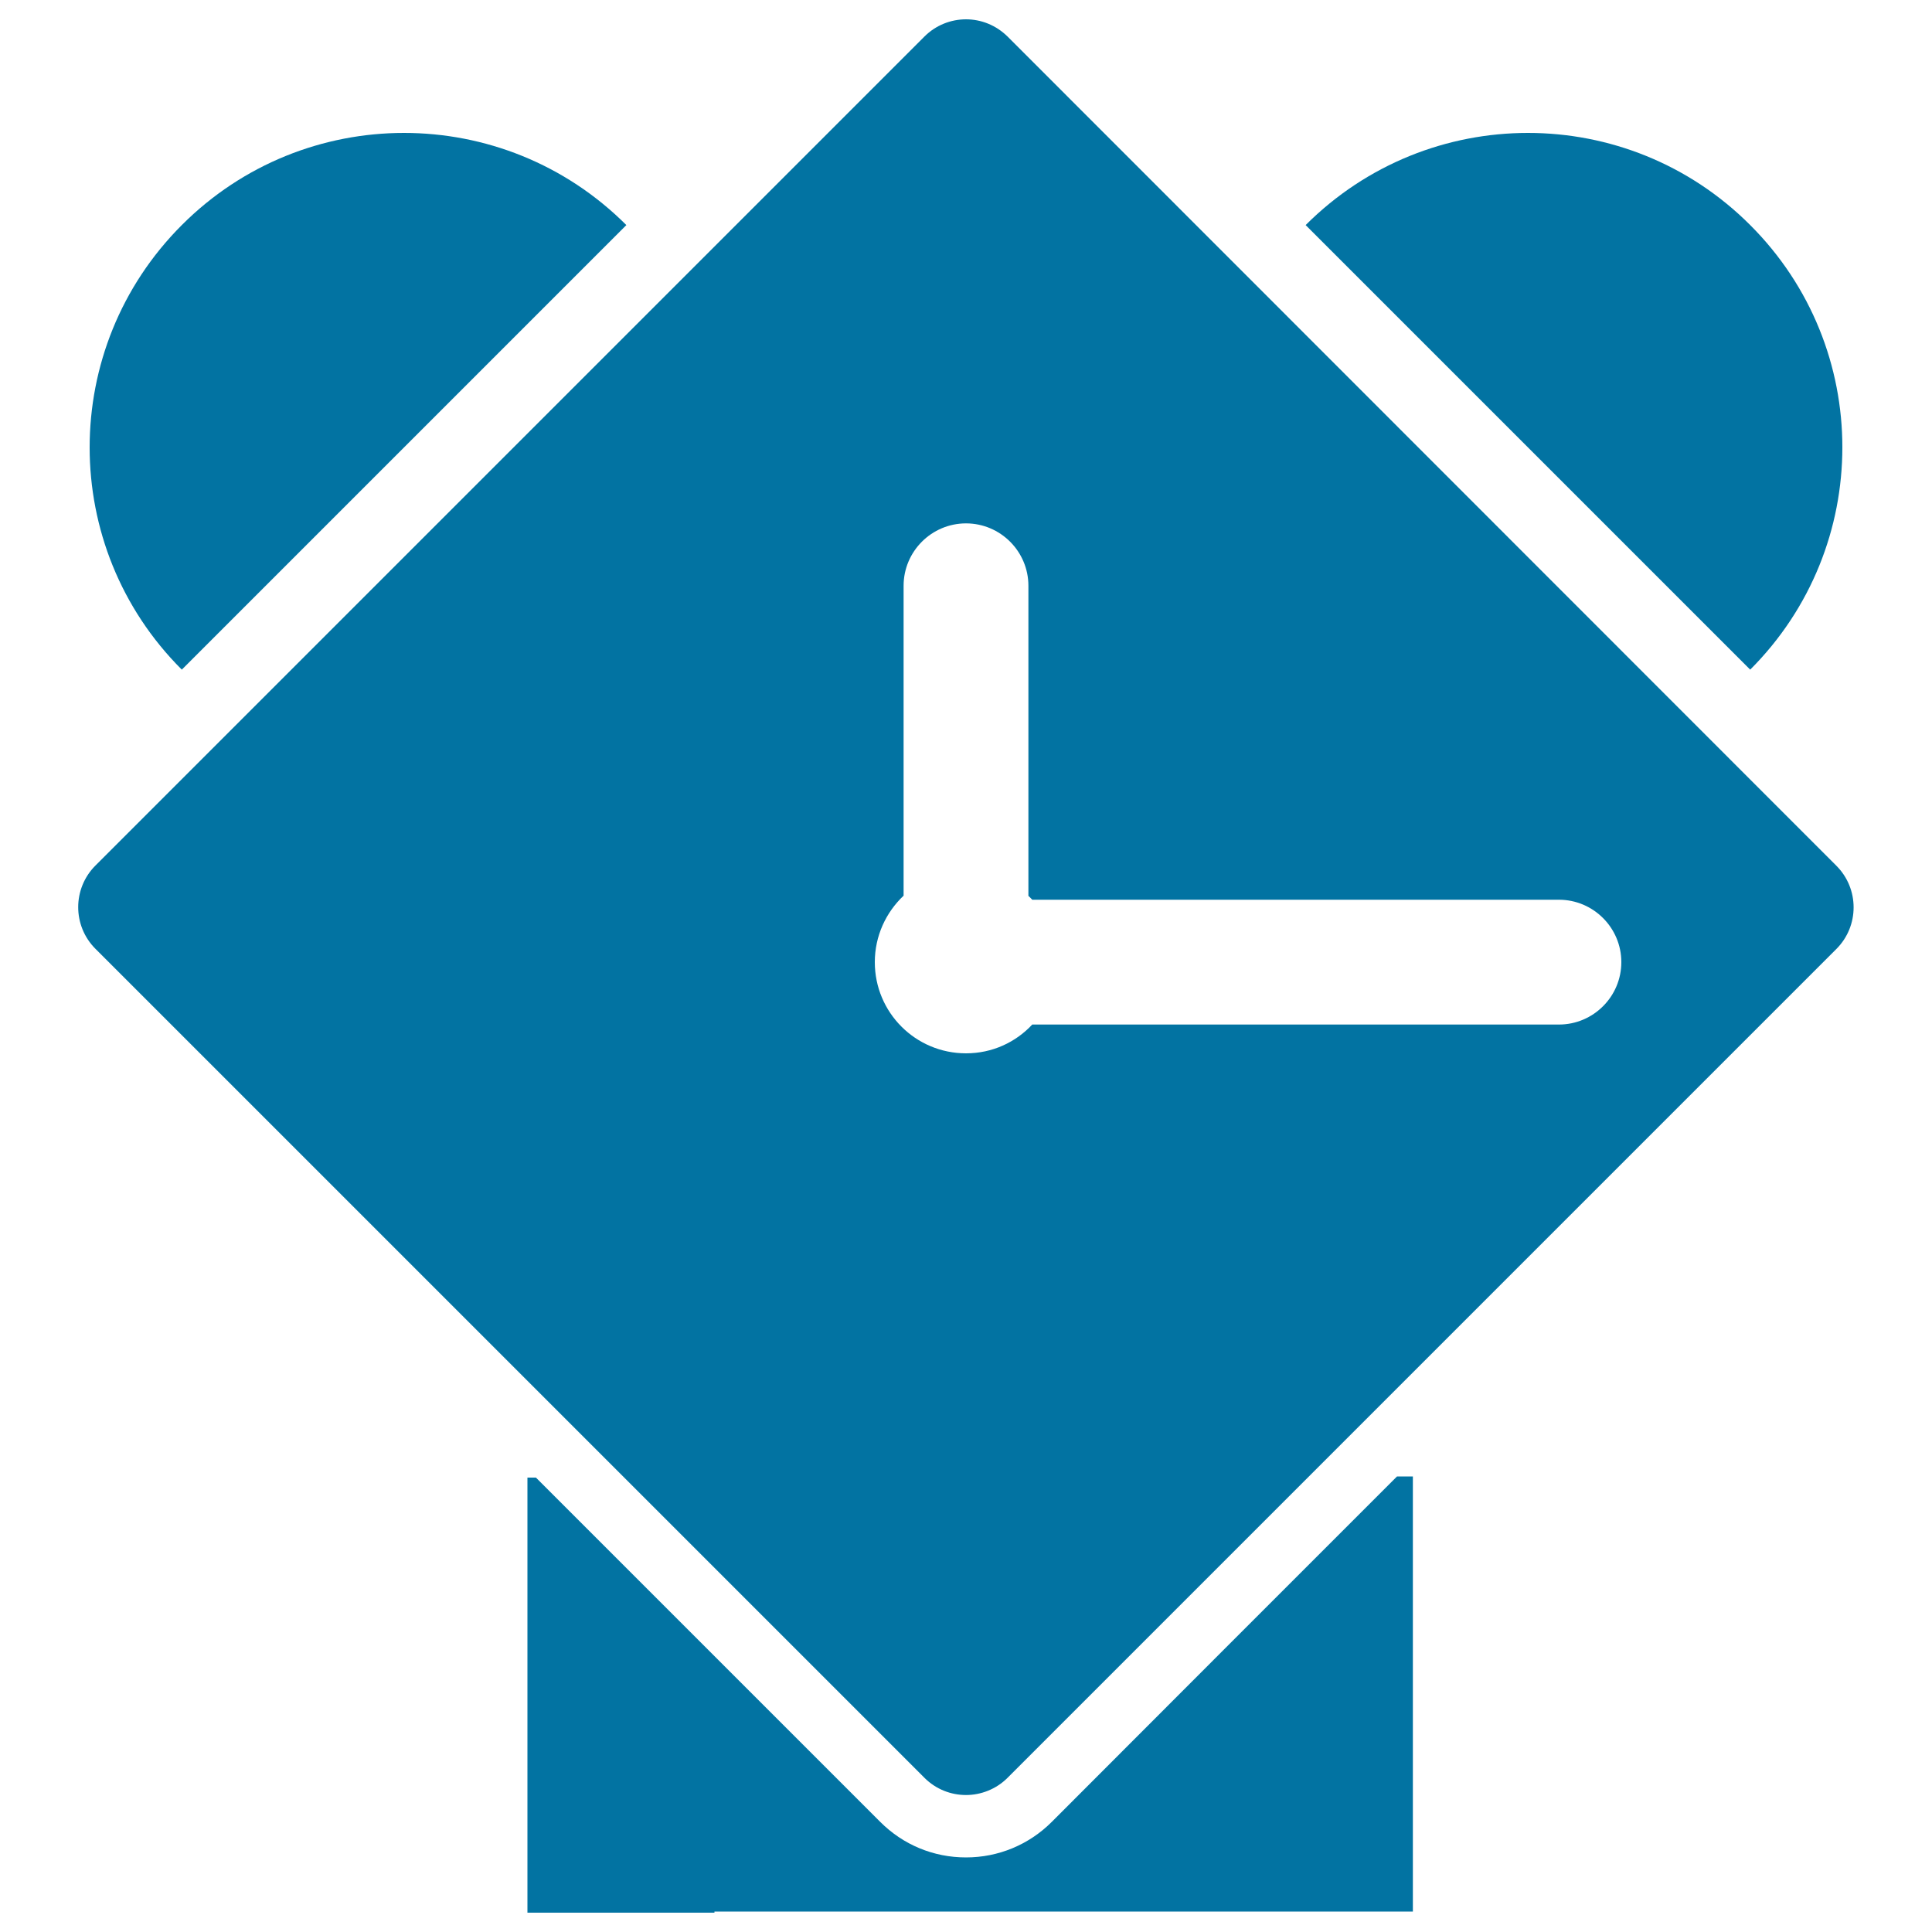
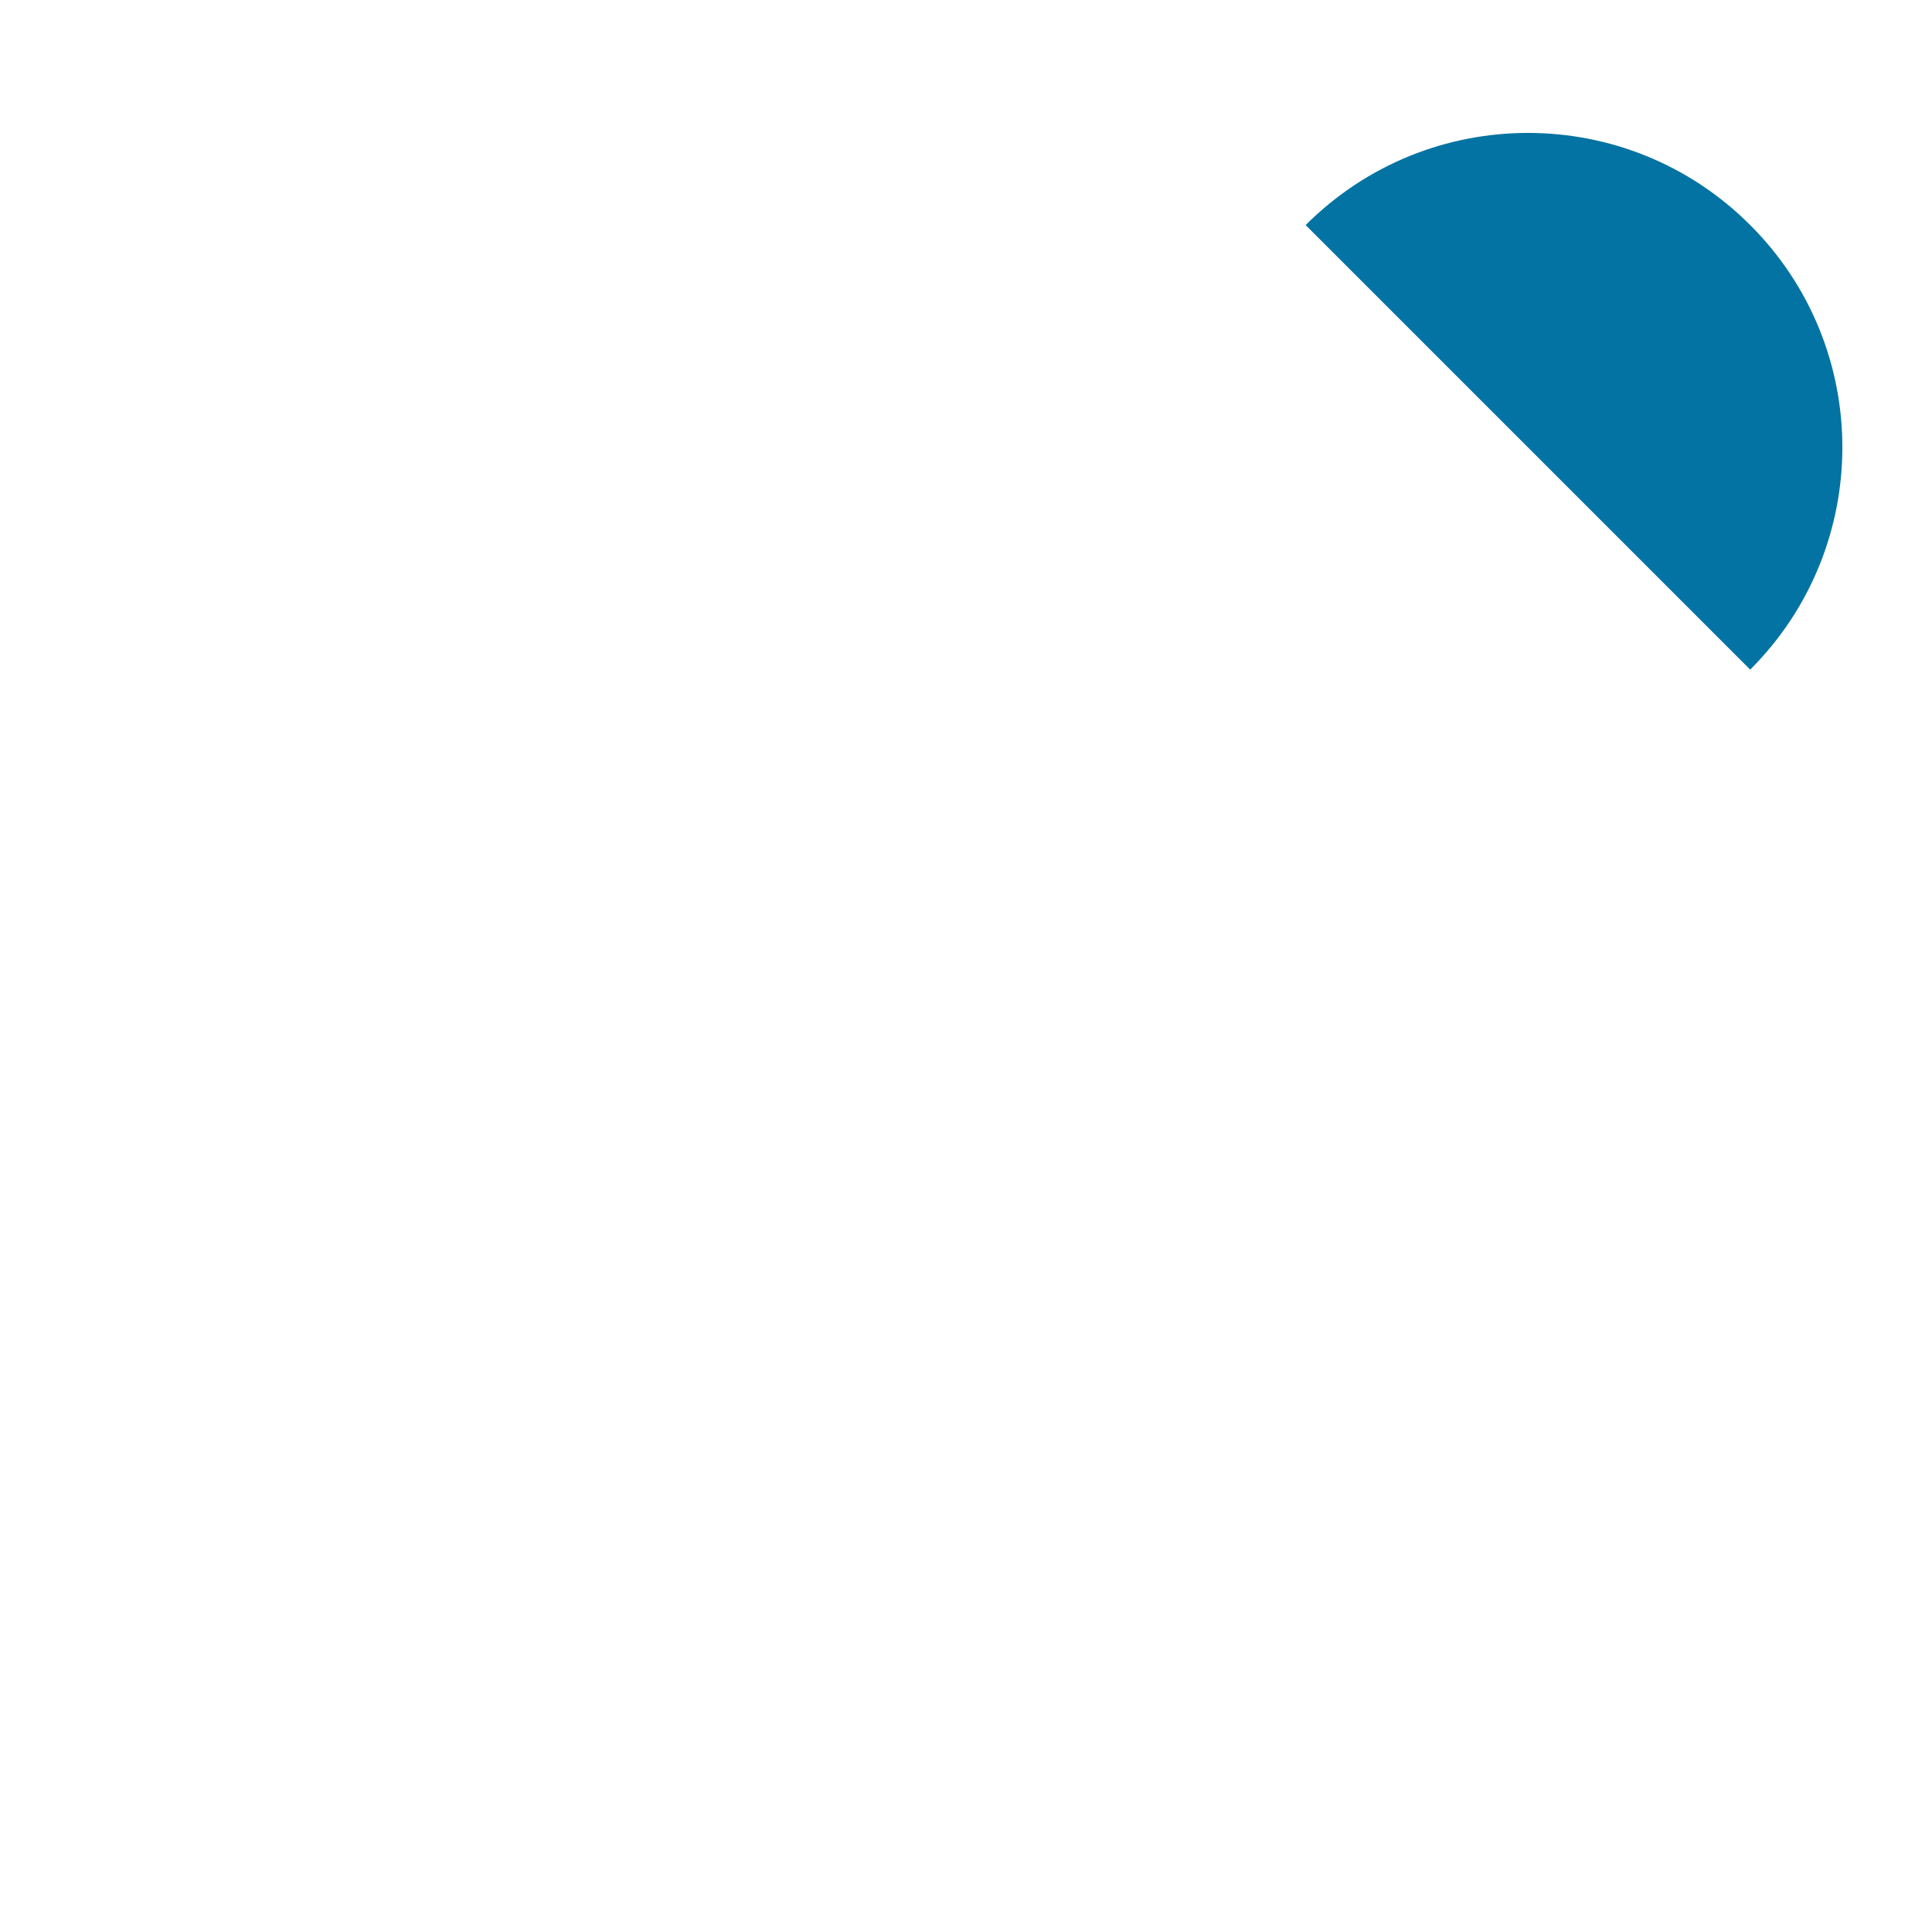
<svg xmlns="http://www.w3.org/2000/svg" viewBox="0 0 1000 1000" style="fill:#0273a2">
  <title>Diamond Alarm Clock SVG icon</title>
  <g>
-     <path d="M324.2,116.5c-63.6-63.6-166.6-63.6-230.1,0c-63.6,63.6-63.6,166.6,0,230.1L324.2,116.5z" />
-     <path d="M675.8,116.5l230.1,230.1c63.6-63.6,63.6-166.6,0-230.1C842.4,52.9,739.4,52.9,675.8,116.5z" />
-     <path d="M731.3,989.4V764.2h-8.2l-40.2,40.2l-48.4,48.4L544.4,943c-11.8,11.8-27.6,18.4-44.4,18.4s-32.5-6.5-44.4-18.4l-85.8-85.8l-48.4-48.4l-44-44H273V990h48.4h48.4v-0.6h264.6l0,0C634.5,989.4,731.3,989.4,731.3,989.4z" />
-     <path d="M323.1,764.8L323.1,764.8l46.8,46.8l108.6,108.6c6,6,13.8,8.9,21.5,8.9s15.6-3,21.5-8.9l112.9-112.9l42.4-42.4l0.6-0.6l273.1-273.1c11.9-11.9,11.9-31.2,0-43.1L521.5,18.9c-6-5.9-13.7-8.9-21.5-8.9c-7.8,0-15.6,3-21.5,8.9L49.4,448c-11.9,11.9-11.9,31.2,0,43.1L323.1,764.8z M467.7,463.6V303.2c0-17.8,14.5-32.3,32.3-32.3c17.8,0,32.3,14.5,32.3,32.3v160.5c0.7,0.7,1.4,1.3,2,2h272.6c17.8,0,32.3,14.5,32.3,32.3c0,17.8-14.5,32.3-32.3,32.3H534.3c-8.6,9.2-20.7,14.9-34.3,14.9c-26.1,0-47.2-21.1-47.2-47.2C452.8,484.4,458.6,472.2,467.7,463.6z" />
+     <path d="M675.8,116.5l230.1,230.1c63.6-63.6,63.6-166.6,0-230.1C842.4,52.9,739.4,52.9,675.8,116.5" />
  </g>
</svg>